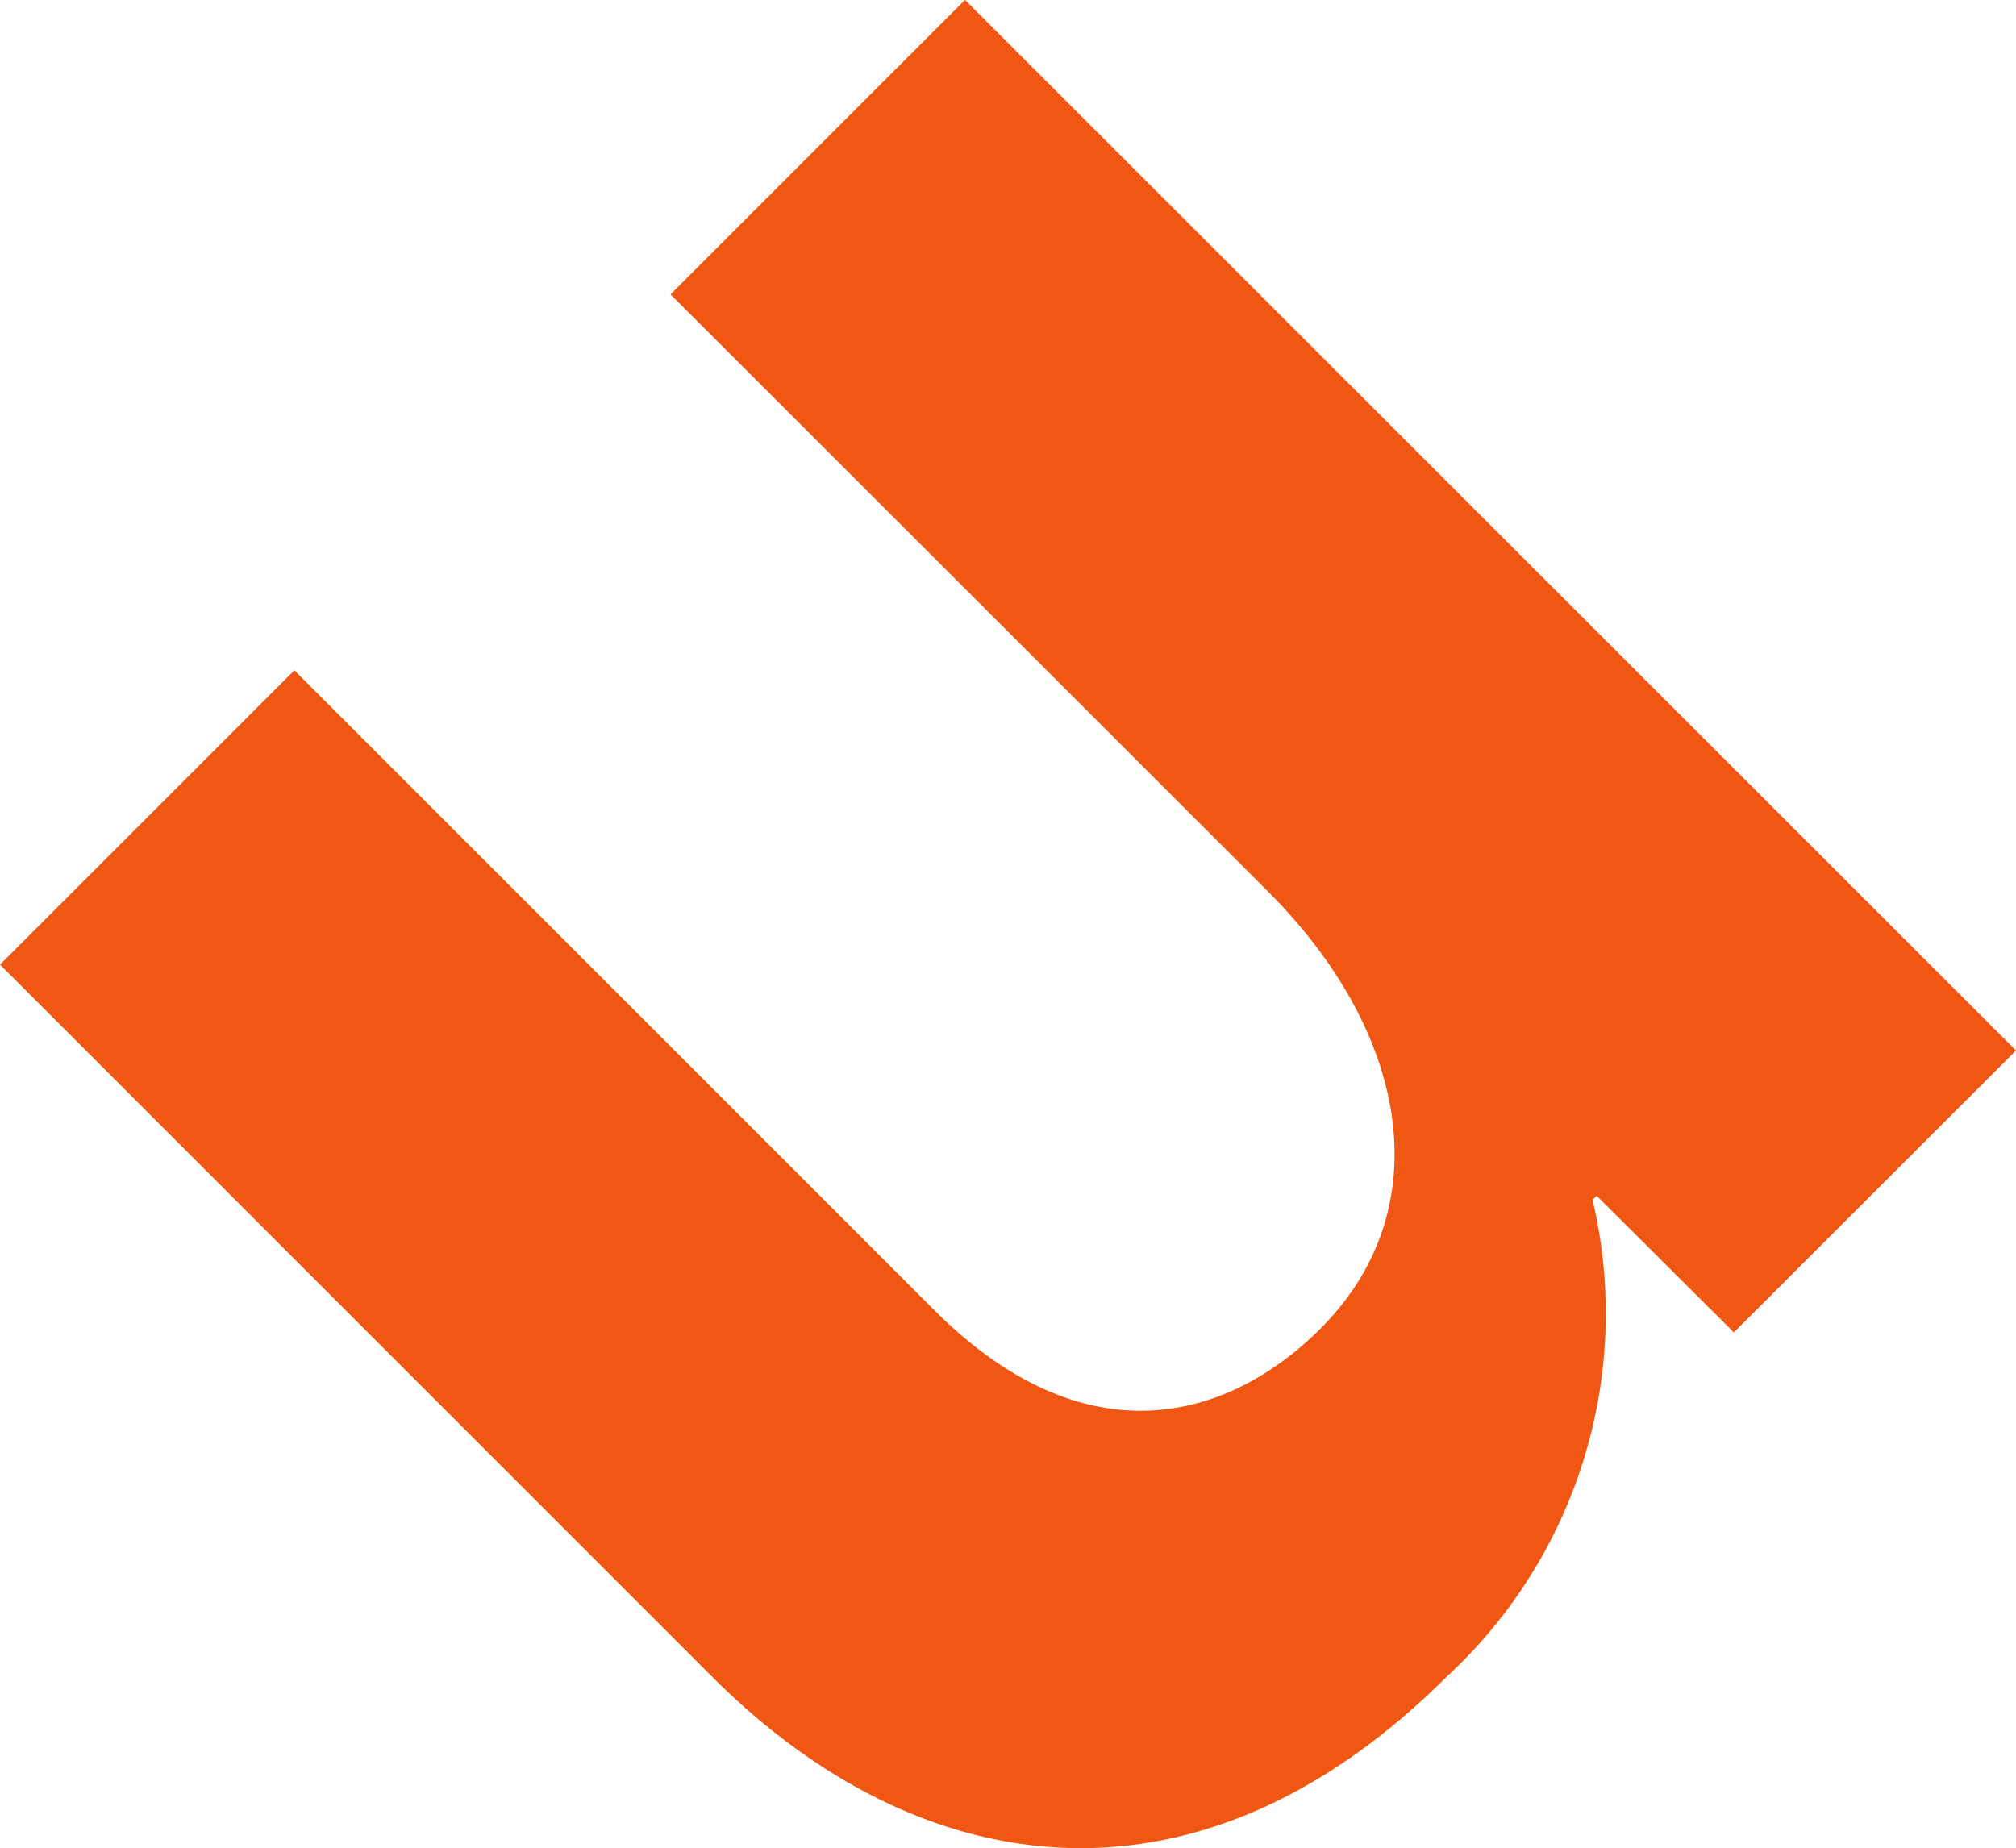
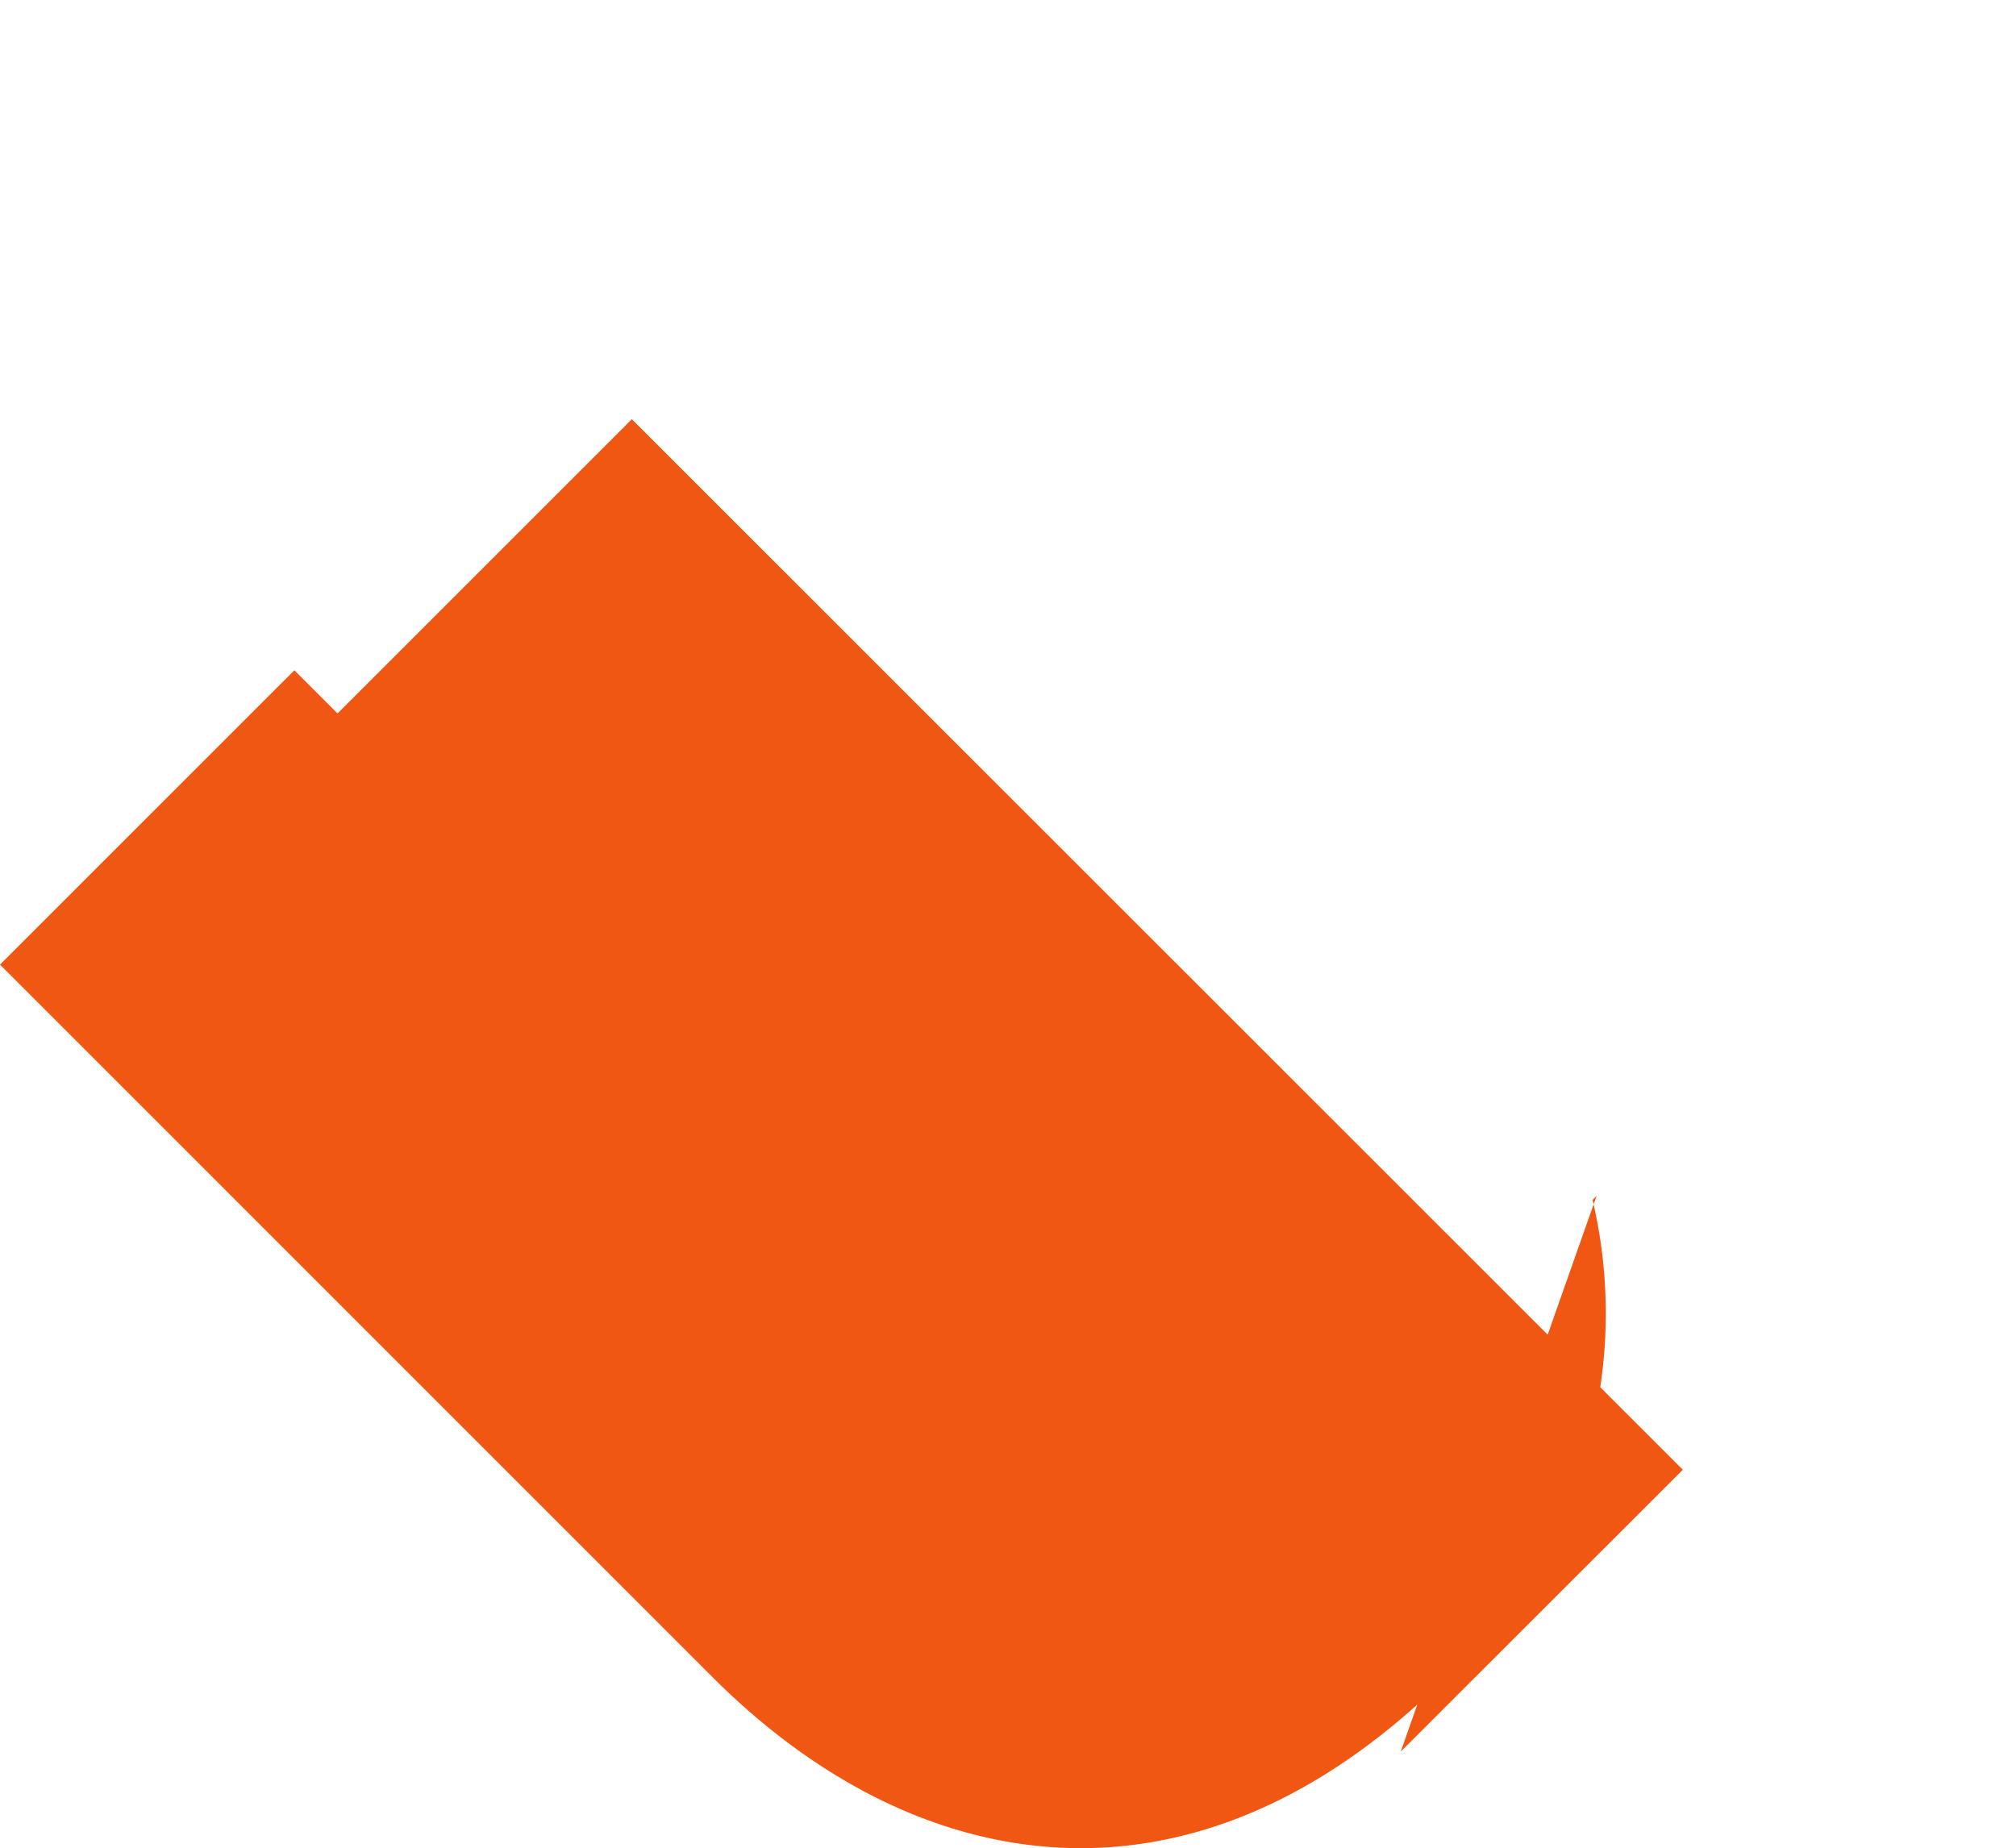
<svg xmlns="http://www.w3.org/2000/svg" width="69.364" height="63.601" viewBox="0 0 69.364 63.601">
-   <path id="Path_175" data-name="Path 175" d="M889.393,1121.3l-.14.141a17.009,17.009,0,0,1-4.993,16.384c-8.722,8.712-18.286,7.024-25.257.069l-24.545-24.548,10.128-10.129,22.019,22.021c5.2,5.2,10.127,3.8,13.29.629,4.08-4.08,3.1-10.134-1.827-15.056l-20.54-20.529,10.132-10.132,36.162,36.152-9.707,9.7Z" transform="translate(-834.458 -1080.152)" fill="#ef5713" />
+   <path id="Path_175" data-name="Path 175" d="M889.393,1121.3l-.14.141a17.009,17.009,0,0,1-4.993,16.384c-8.722,8.712-18.286,7.024-25.257.069l-24.545-24.548,10.128-10.129,22.019,22.021l-20.54-20.529,10.132-10.132,36.162,36.152-9.707,9.7Z" transform="translate(-834.458 -1080.152)" fill="#ef5713" />
</svg>